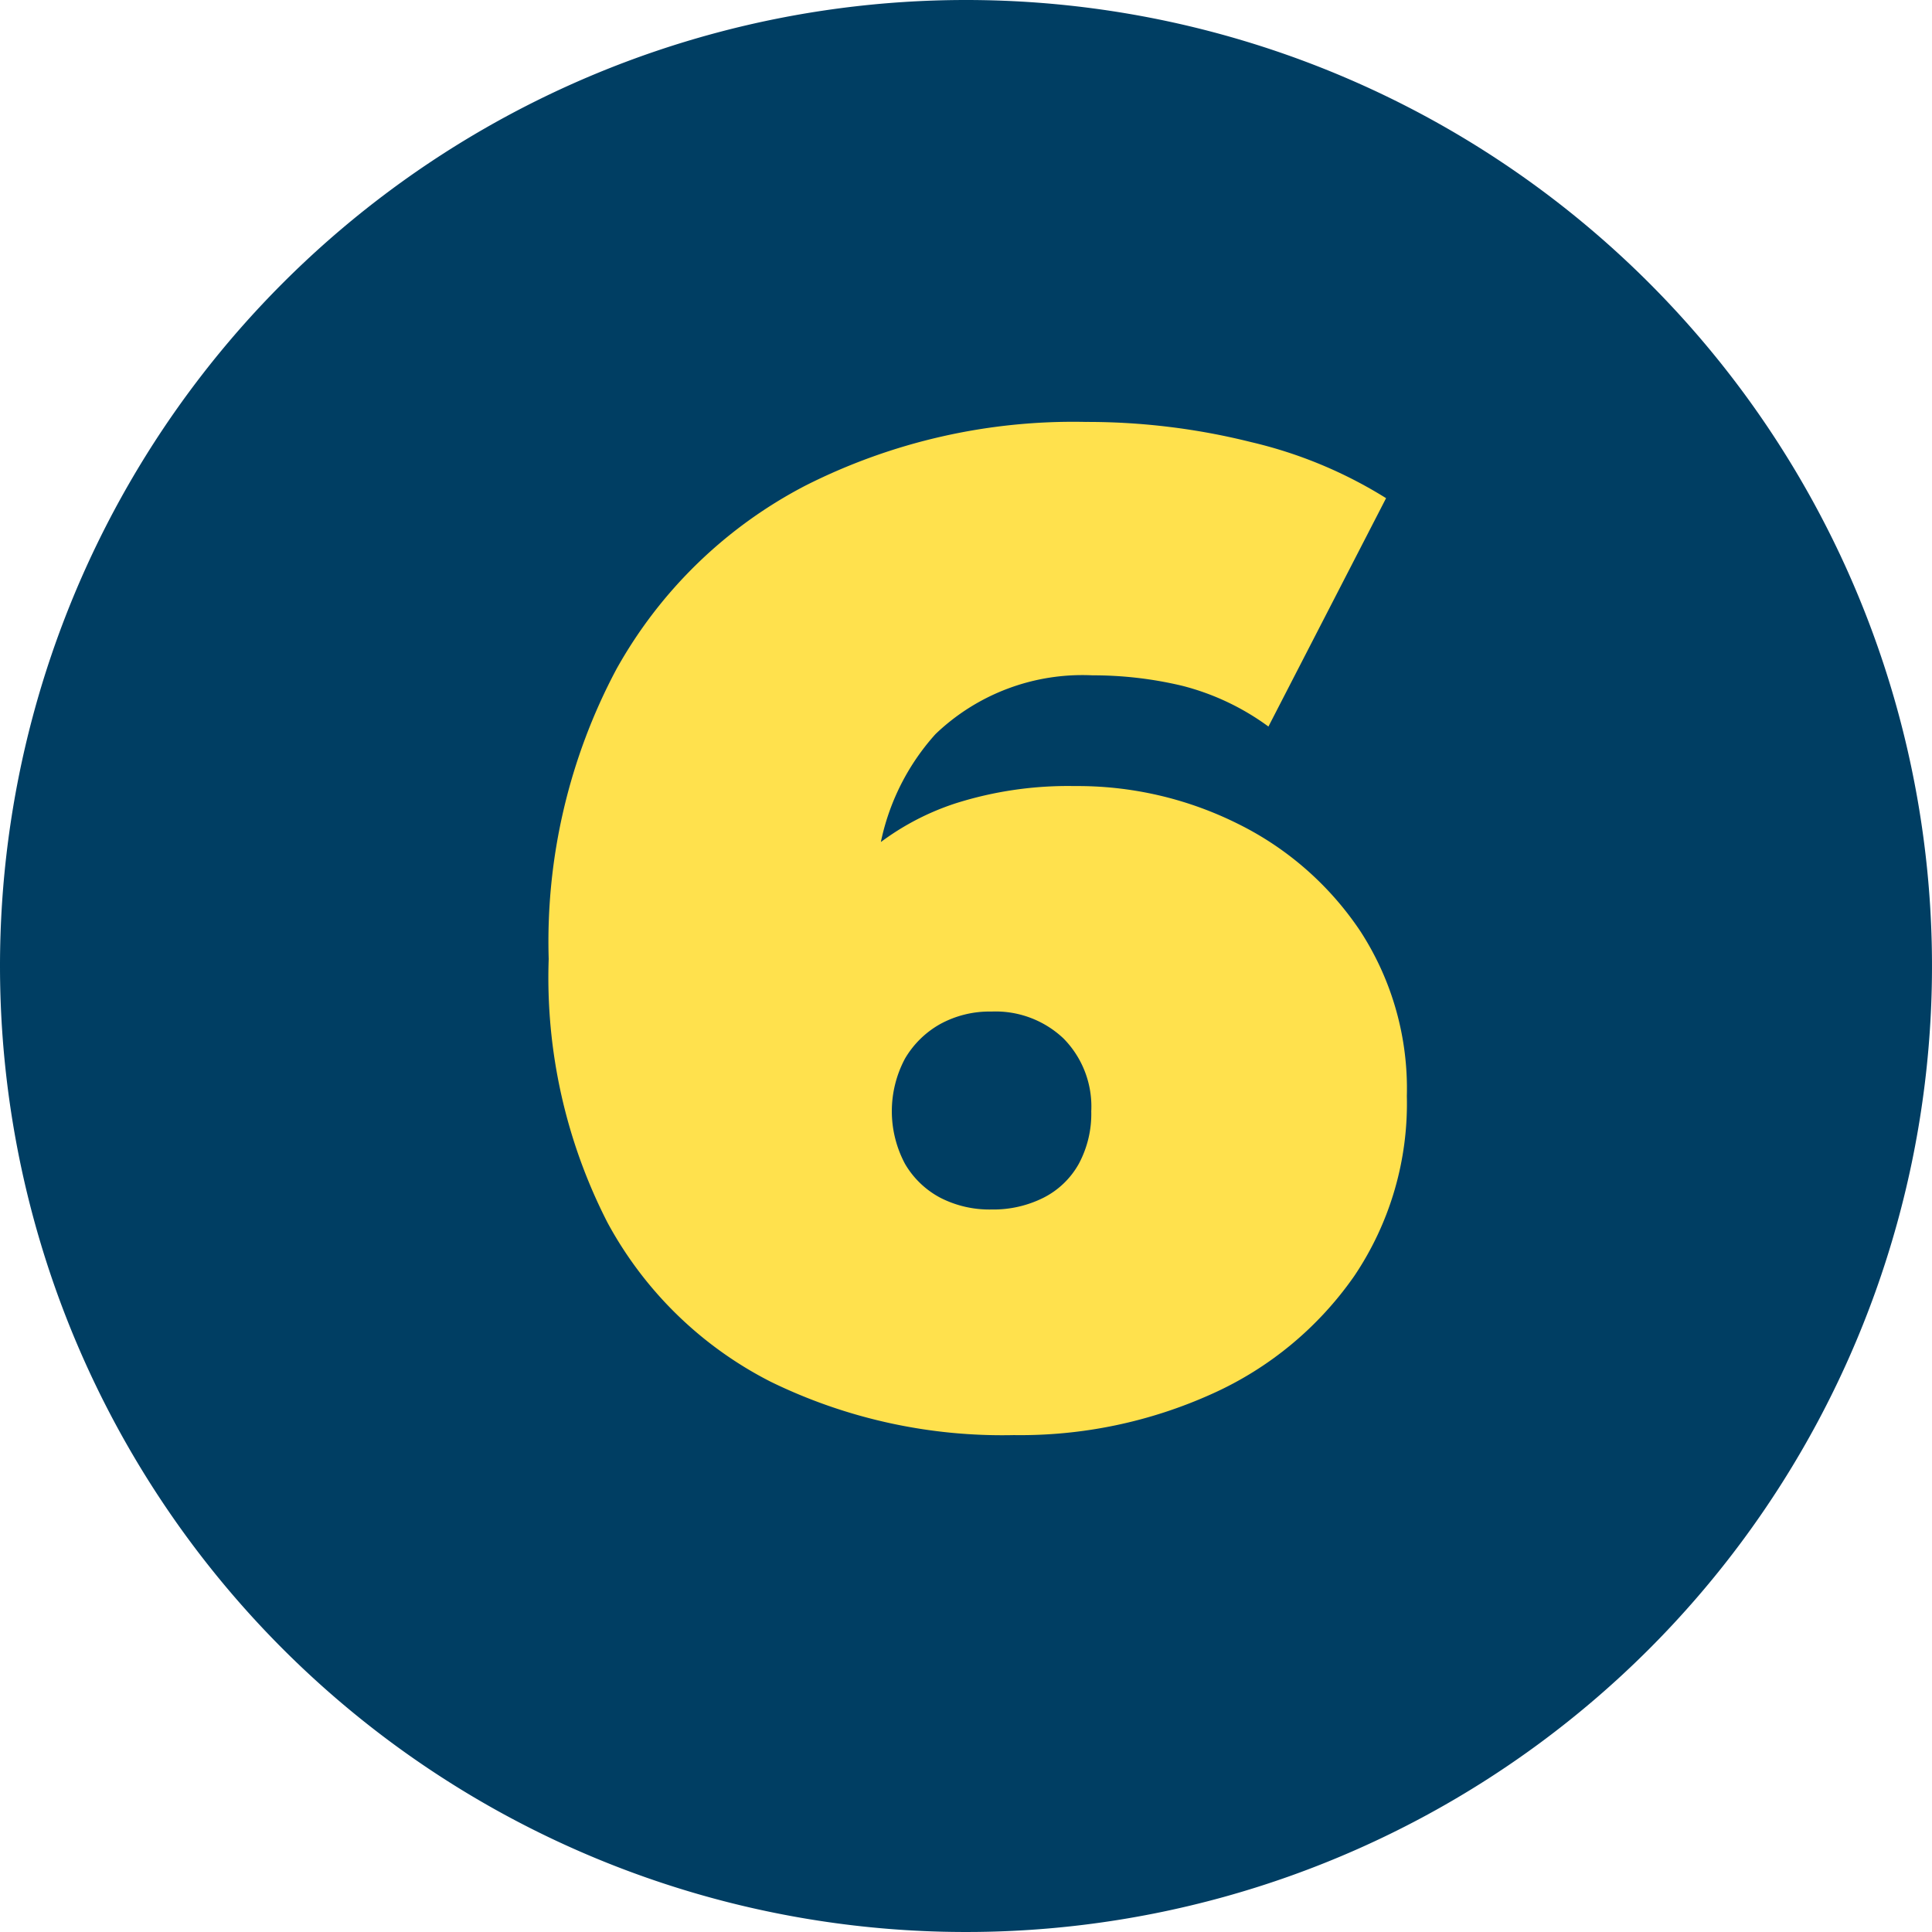
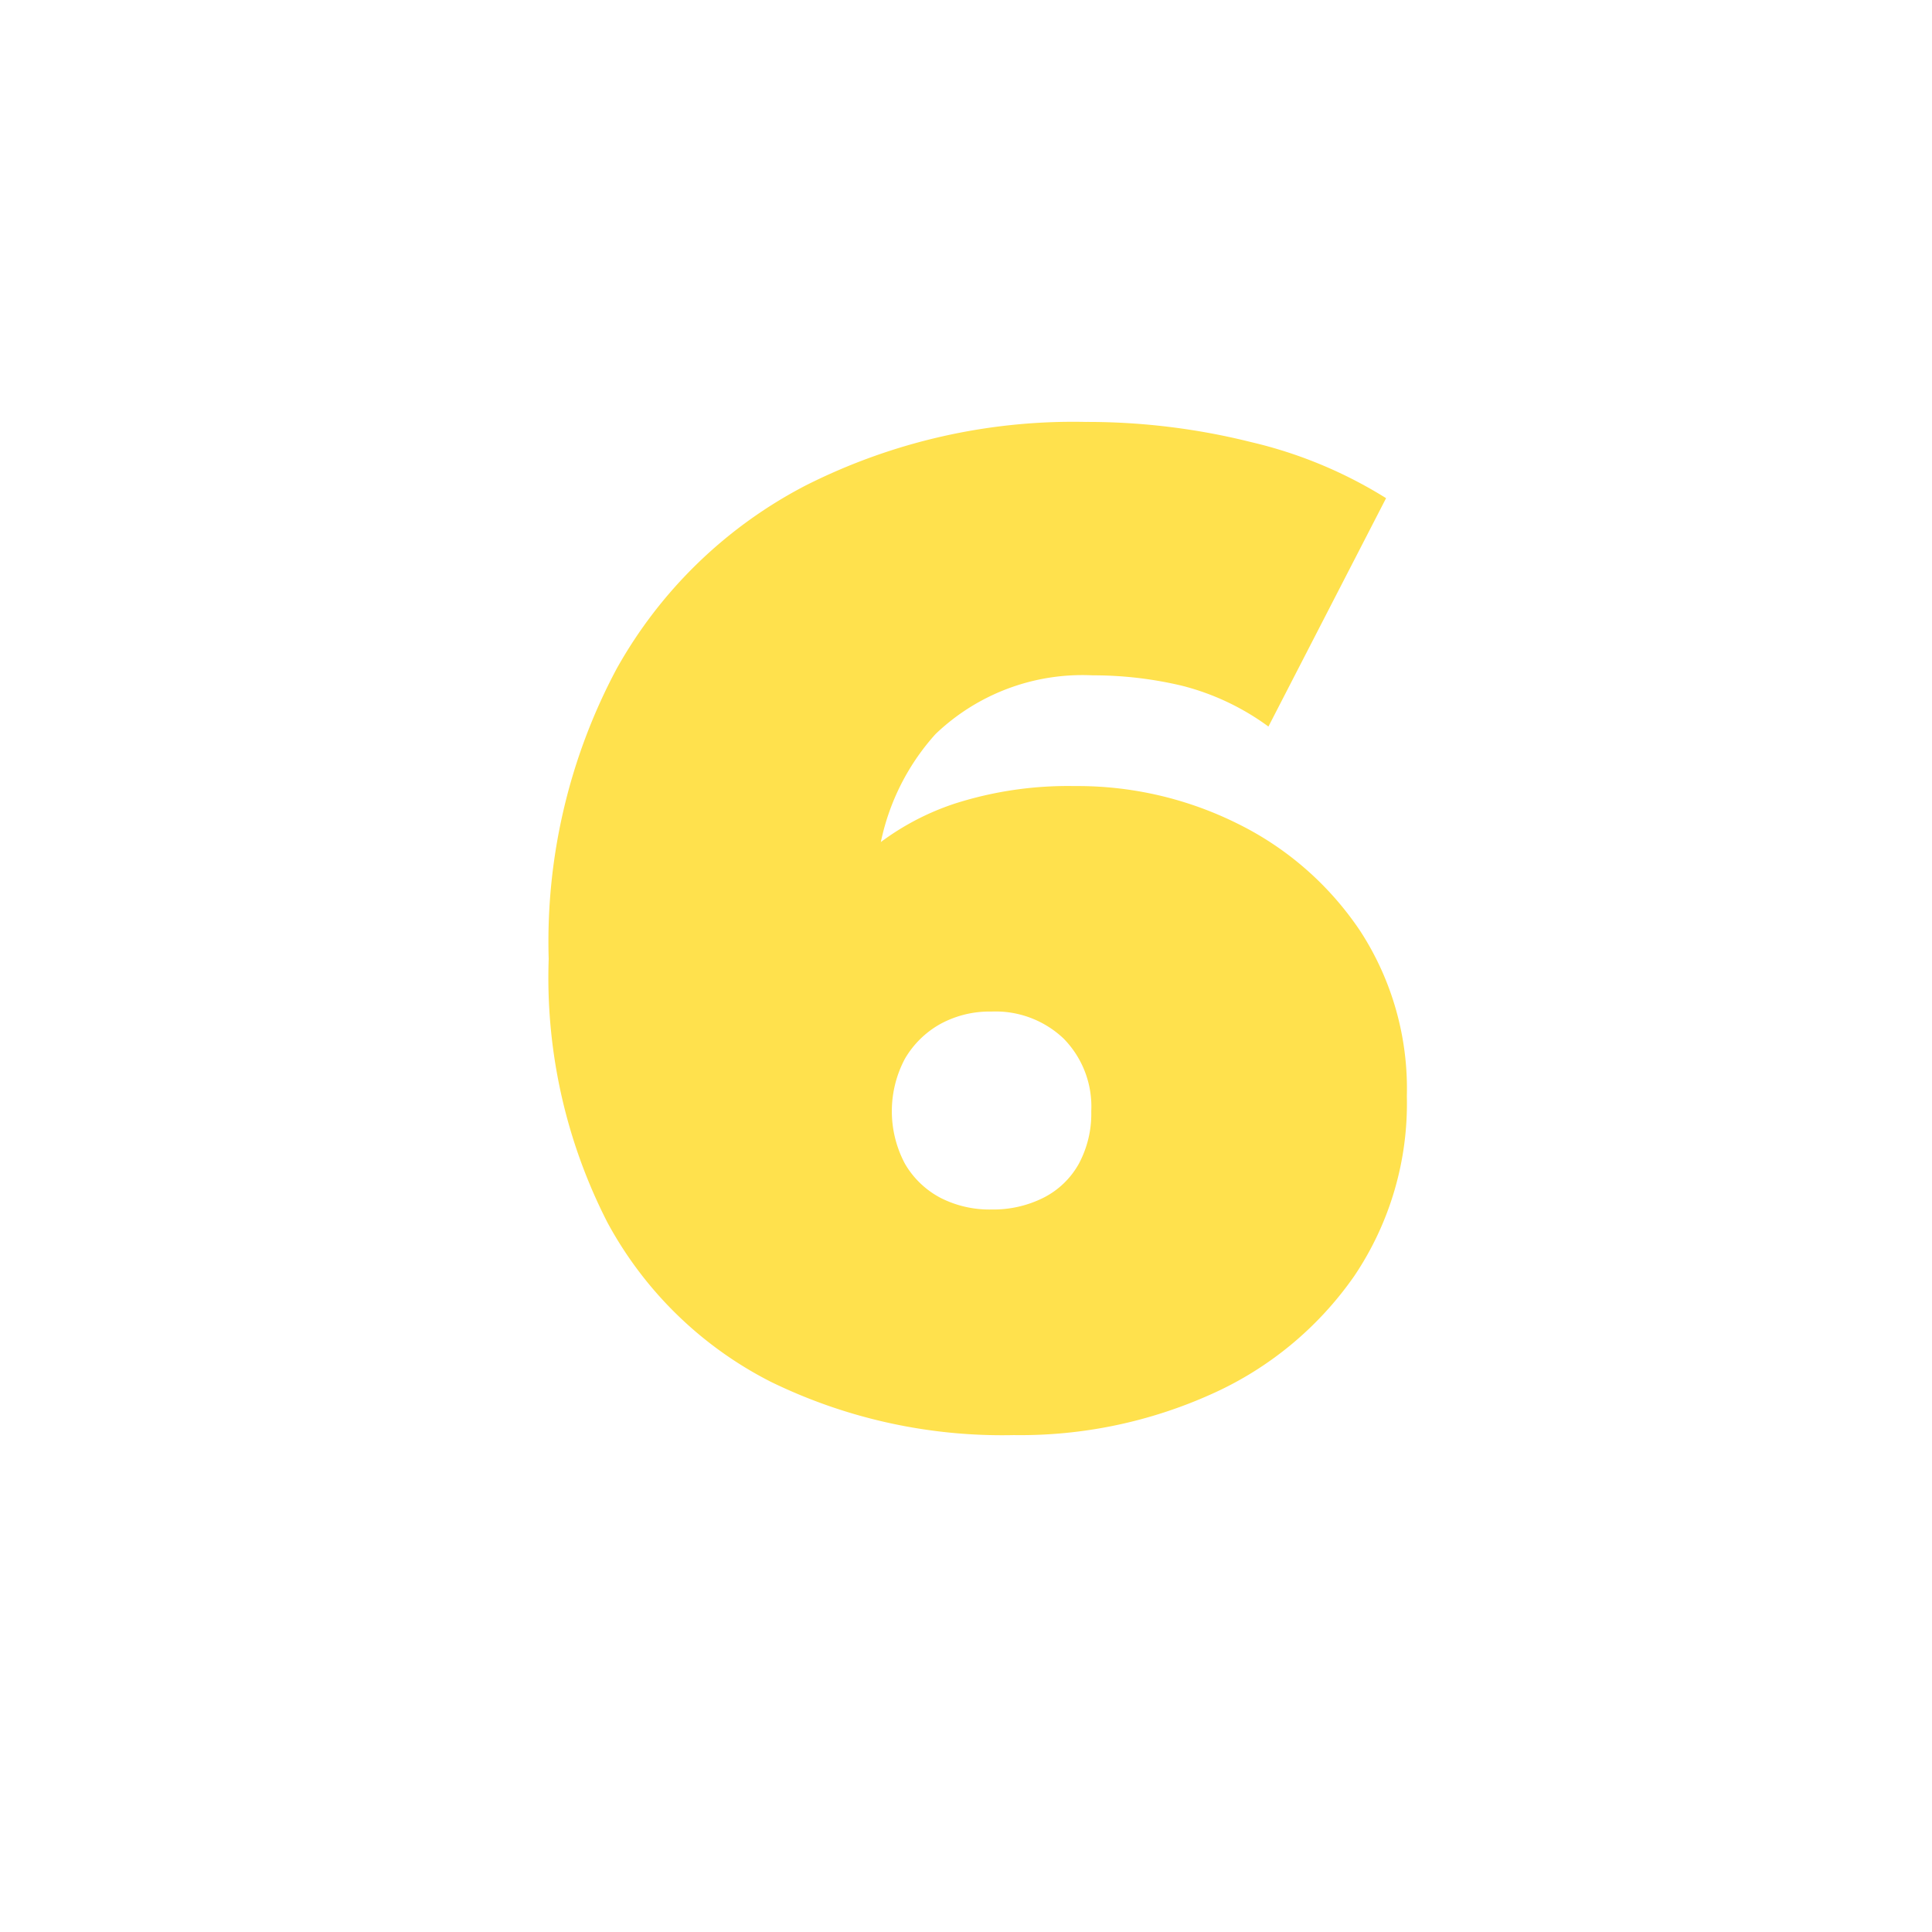
<svg xmlns="http://www.w3.org/2000/svg" width="67" height="67" viewBox="0 0 67 67">
  <g id="flow_number6" transform="translate(-1438 -7030)">
-     <path id="パス_1228" data-name="パス 1228" d="M33.5,0A33.5,33.5,0,1,1,0,33.5,33.5,33.5,0,0,1,33.5,0Z" transform="translate(1438 7030)" fill="#003e63" />
    <path id="パス_1229" data-name="パス 1229" d="M35.156,46.768a18.3,18.3,0,0,1-8.424-1.848,13.268,13.268,0,0,1-5.664-5.52,18.627,18.627,0,0,1-2.04-9.144A20.1,20.1,0,0,1,21.38,20.2a15.879,15.879,0,0,1,6.552-6.36,20.587,20.587,0,0,1,9.72-2.208,23.371,23.371,0,0,1,5.736.7,15.491,15.491,0,0,1,4.68,1.944l-4.08,7.92a8.668,8.668,0,0,0-3-1.416,13.32,13.32,0,0,0-3.1-.36,7.363,7.363,0,0,0-5.448,2.04,8.029,8.029,0,0,0-2.04,5.928v2.832l-2.592-1.872a11.037,11.037,0,0,1,2.256-2.76,9.013,9.013,0,0,1,3.072-1.728,12.9,12.9,0,0,1,4.128-.6,12.446,12.446,0,0,1,5.688,1.32A10.911,10.911,0,0,1,47.18,29.3a10.02,10.02,0,0,1,1.608,5.712,10.7,10.7,0,0,1-1.824,6.24,11.982,11.982,0,0,1-4.92,4.08A16.136,16.136,0,0,1,35.156,46.768Zm-.768-7.824a3.874,3.874,0,0,0,1.8-.408,2.894,2.894,0,0,0,1.224-1.176,3.662,3.662,0,0,0,.432-1.824,3.358,3.358,0,0,0-.96-2.52,3.424,3.424,0,0,0-2.5-.936,3.561,3.561,0,0,0-1.776.432,3.262,3.262,0,0,0-1.224,1.2,3.876,3.876,0,0,0,0,3.648,3.087,3.087,0,0,0,1.224,1.176A3.729,3.729,0,0,0,34.388,38.944Z" transform="translate(1438 7033)" fill="#ffe14d" />
  </g>
</svg>